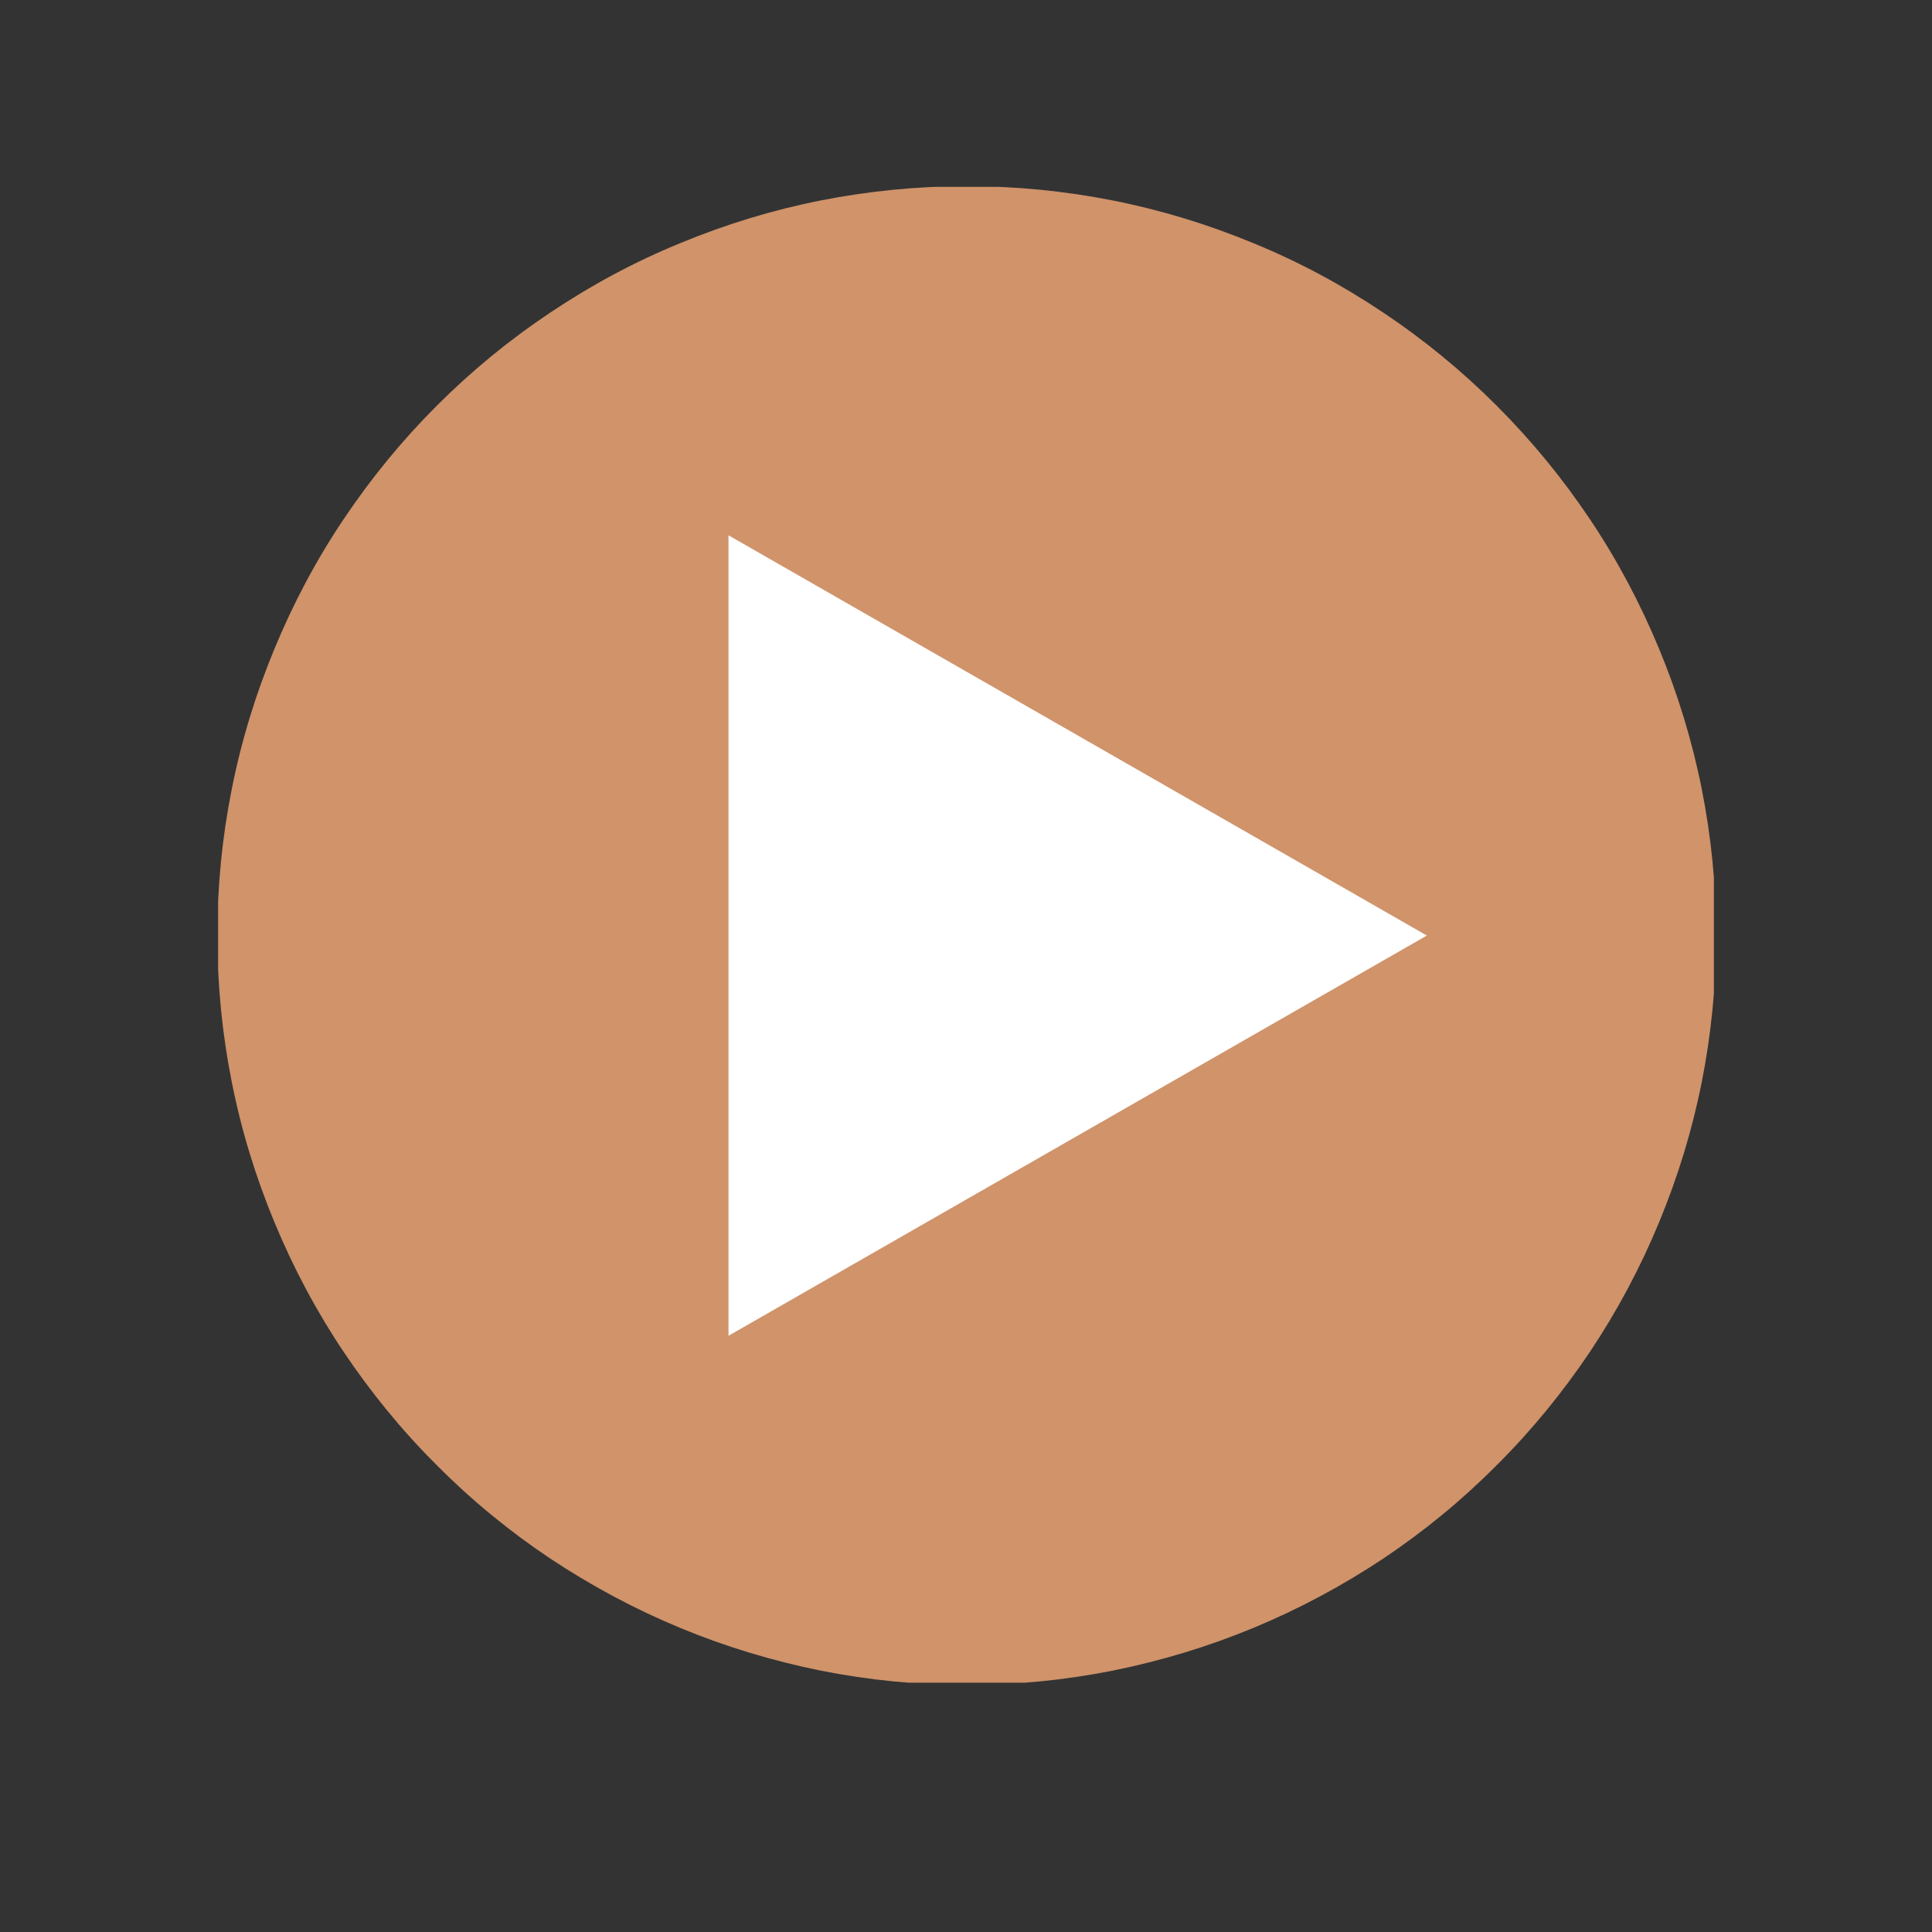
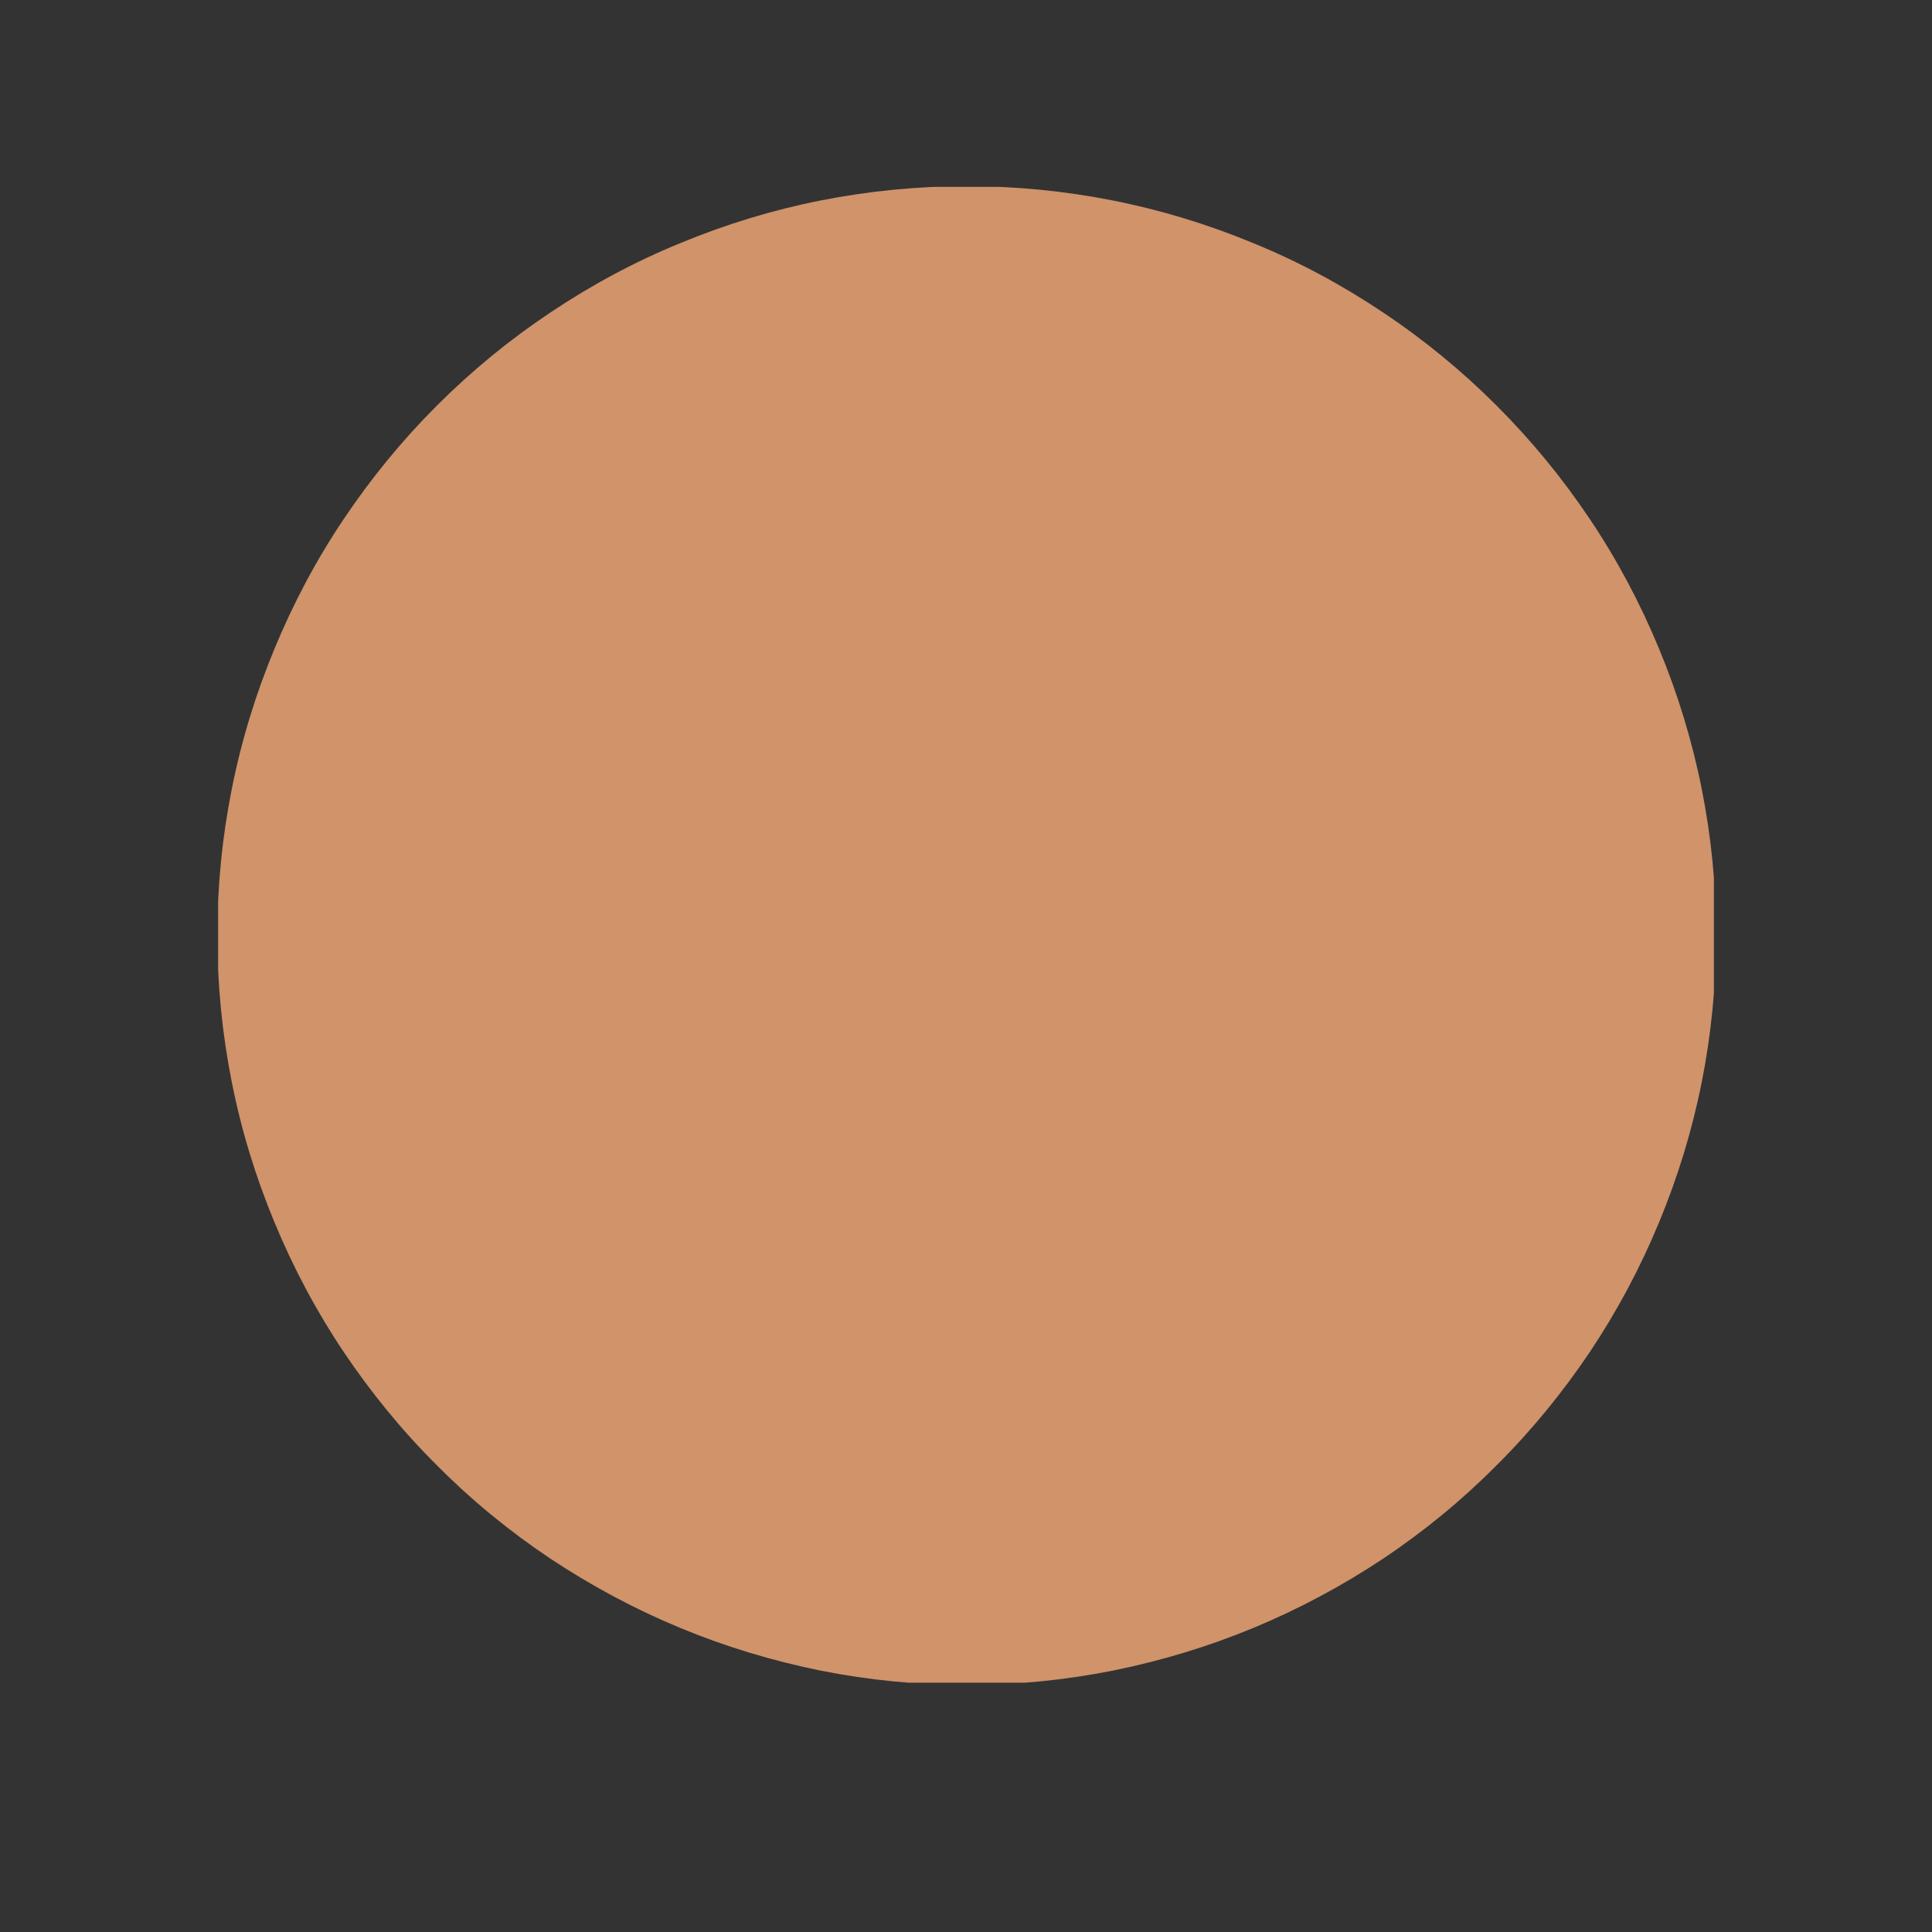
<svg xmlns="http://www.w3.org/2000/svg" width="40" zoomAndPan="magnify" viewBox="0 0 30 30" height="40" preserveAspectRatio="xMidYMid meet" version="1.0">
  <rect x="0" y="0" width="30" height="30" fill="#333333" stroke="none" />
  <defs>
    <clipPath id="66c70e19ba">
      <path d="M 3.387 2.902 L 26.613 2.902 L 26.613 26.129 L 3.387 26.129 Z M 3.387 2.902 " clip-rule="nonzero" />
    </clipPath>
  </defs>
  <g clip-path="url(#66c70e19ba)">
    <path fill="#d0936a" d="M 26.648 14.527 C 26.648 15.289 26.574 16.047 26.426 16.797 C 26.277 17.547 26.055 18.273 25.762 18.98 C 25.469 19.688 25.113 20.355 24.688 20.992 C 24.262 21.625 23.781 22.215 23.238 22.754 C 22.699 23.297 22.113 23.777 21.477 24.203 C 20.84 24.625 20.172 24.984 19.465 25.277 C 18.758 25.57 18.031 25.789 17.281 25.941 C 16.531 26.09 15.777 26.164 15.012 26.164 C 14.246 26.164 13.492 26.09 12.742 25.941 C 11.992 25.789 11.266 25.57 10.559 25.277 C 9.852 24.984 9.184 24.625 8.547 24.203 C 7.91 23.777 7.324 23.297 6.785 22.754 C 6.242 22.215 5.762 21.625 5.336 20.992 C 4.91 20.355 4.555 19.688 4.262 18.98 C 3.969 18.273 3.746 17.547 3.598 16.797 C 3.449 16.047 3.375 15.289 3.375 14.527 C 3.375 13.762 3.449 13.004 3.598 12.258 C 3.746 11.508 3.969 10.781 4.262 10.074 C 4.555 9.367 4.91 8.695 5.336 8.062 C 5.762 7.426 6.242 6.84 6.785 6.297 C 7.324 5.758 7.91 5.277 8.547 4.852 C 9.184 4.426 9.852 4.066 10.559 3.777 C 11.266 3.484 11.992 3.262 12.742 3.113 C 13.492 2.965 14.246 2.891 15.012 2.891 C 15.777 2.891 16.531 2.965 17.281 3.113 C 18.031 3.262 18.758 3.484 19.465 3.777 C 20.172 4.066 20.84 4.426 21.477 4.852 C 22.113 5.277 22.699 5.758 23.238 6.297 C 23.781 6.84 24.262 7.426 24.688 8.062 C 25.113 8.695 25.469 9.367 25.762 10.074 C 26.055 10.781 26.277 11.508 26.426 12.258 C 26.574 13.004 26.648 13.762 26.648 14.527 Z M 26.648 14.527 " fill-opacity="1" fill-rule="nonzero" />
  </g>
-   <path fill="#ffffff" d="M 11.312 20.742 L 22.156 14.527 L 11.312 8.312 Z M 11.312 20.742 " fill-opacity="1" fill-rule="nonzero" />
</svg>